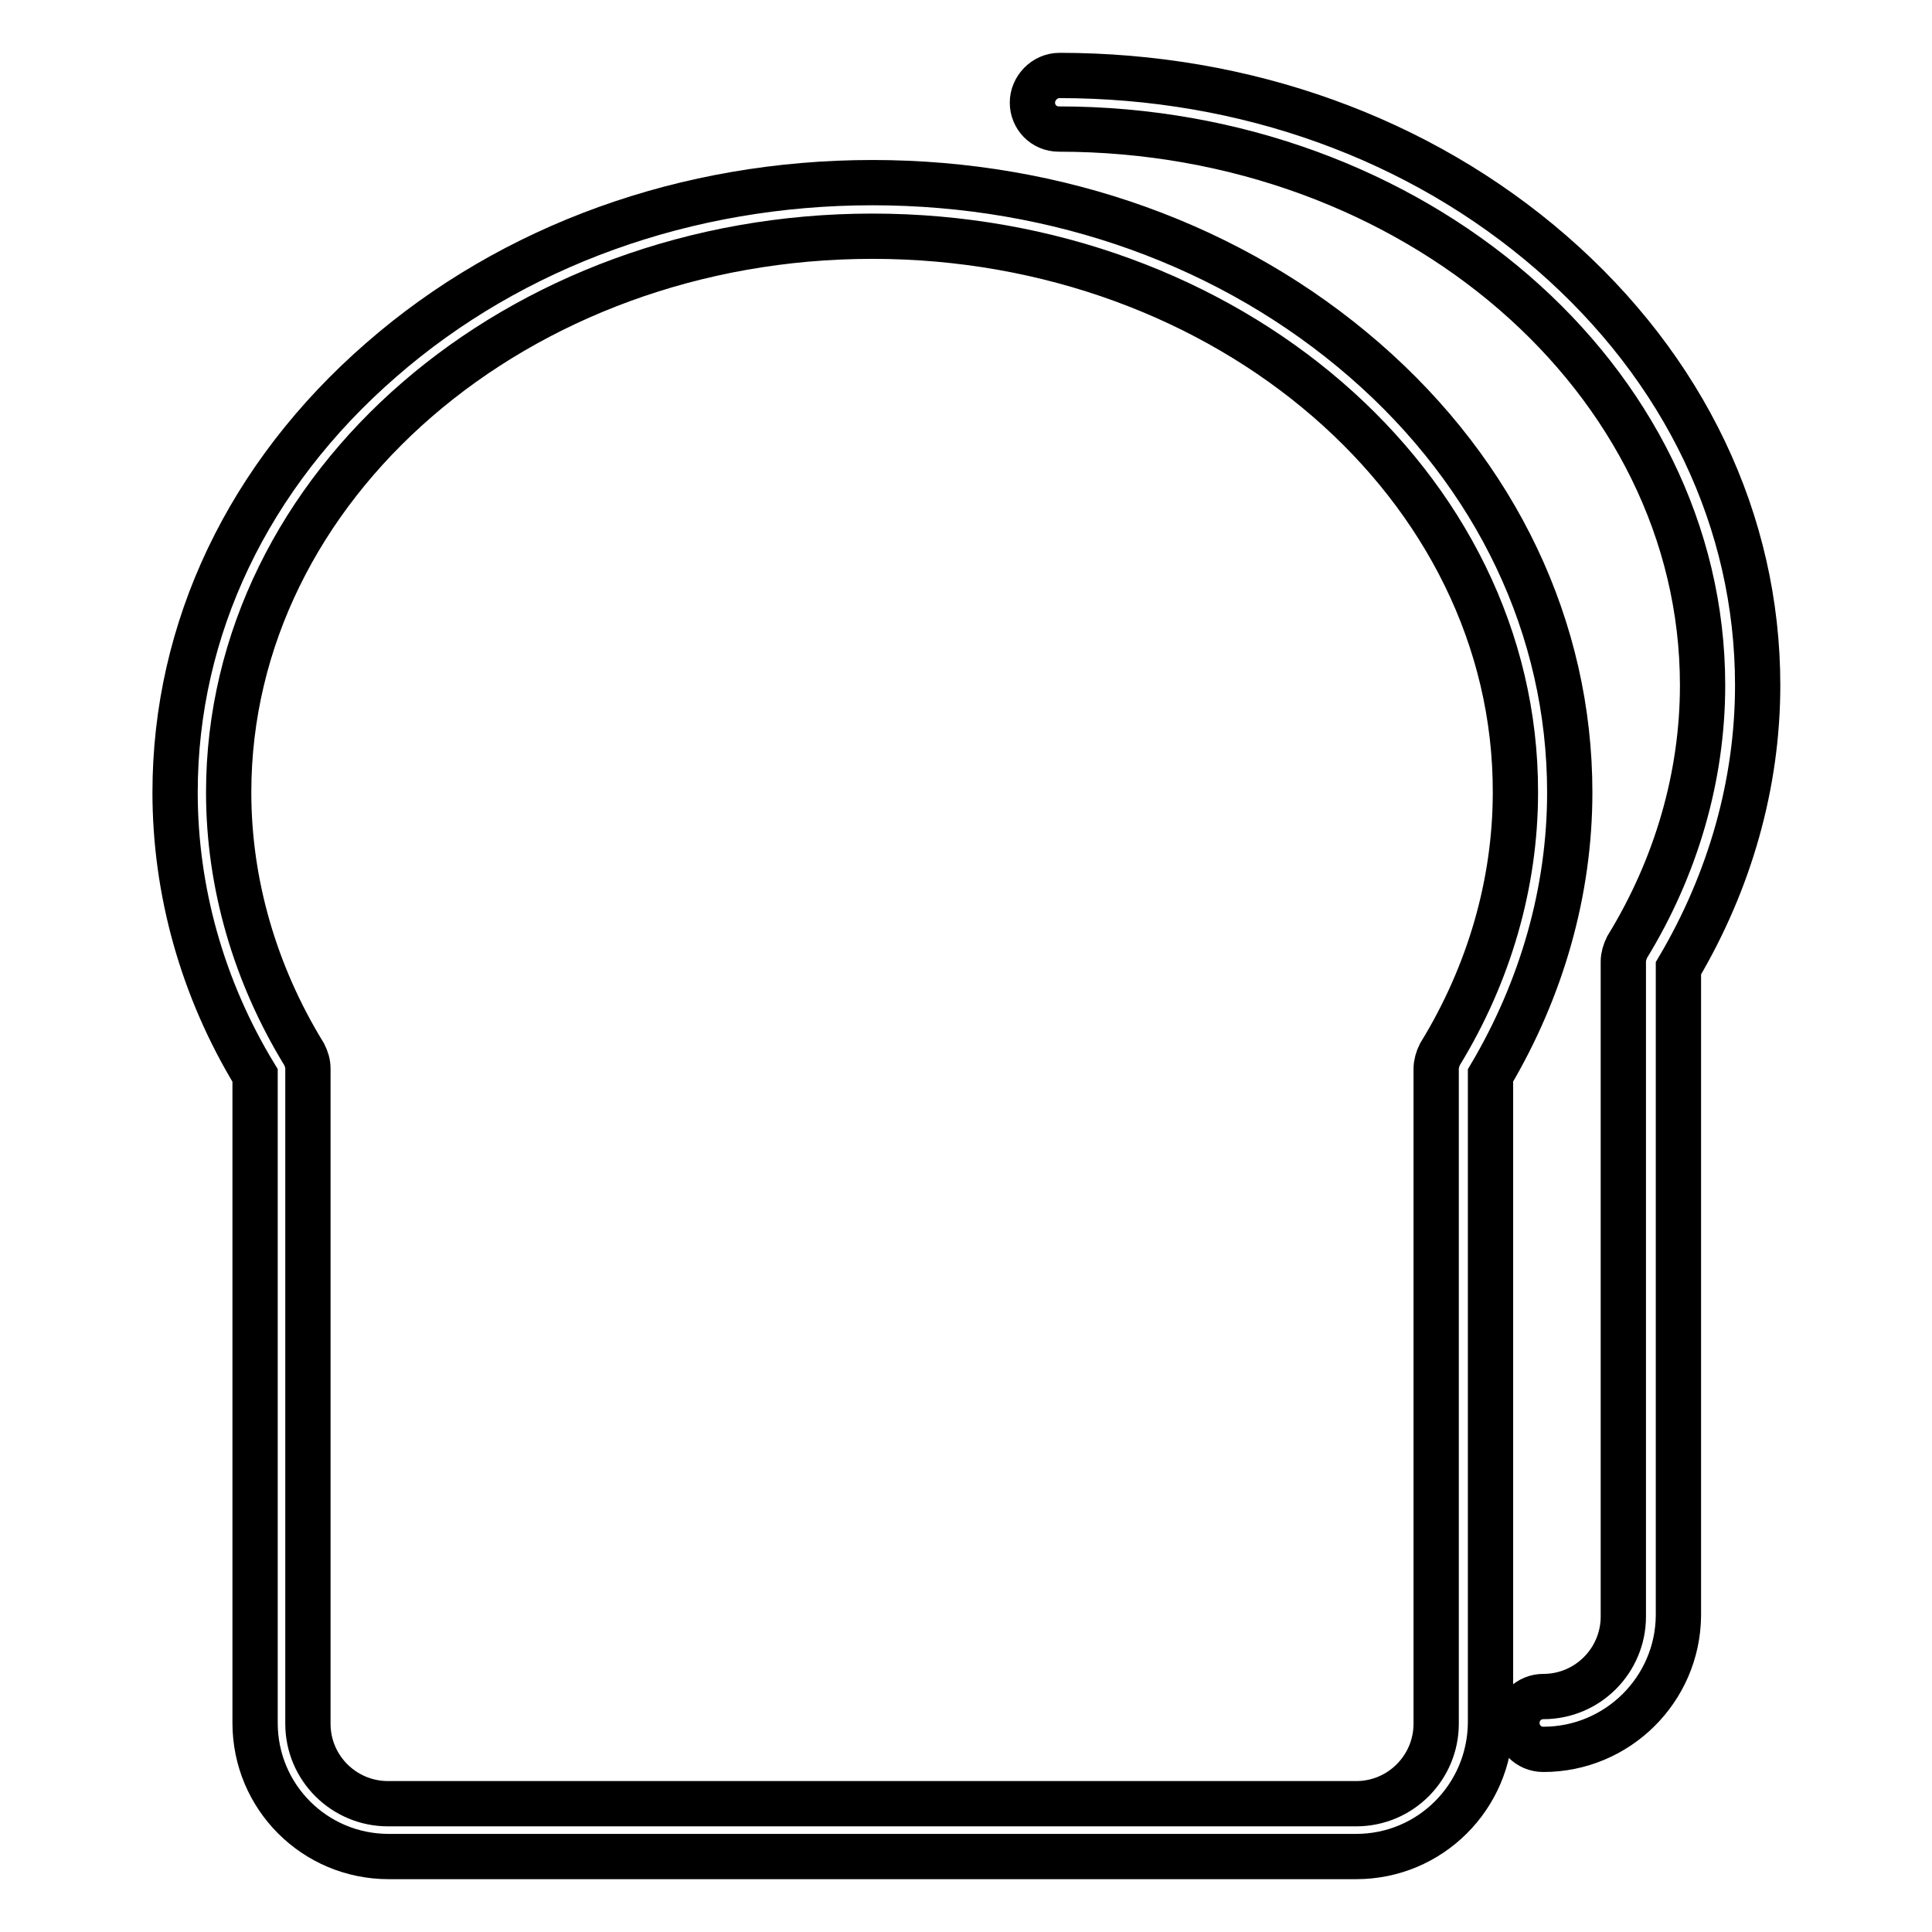
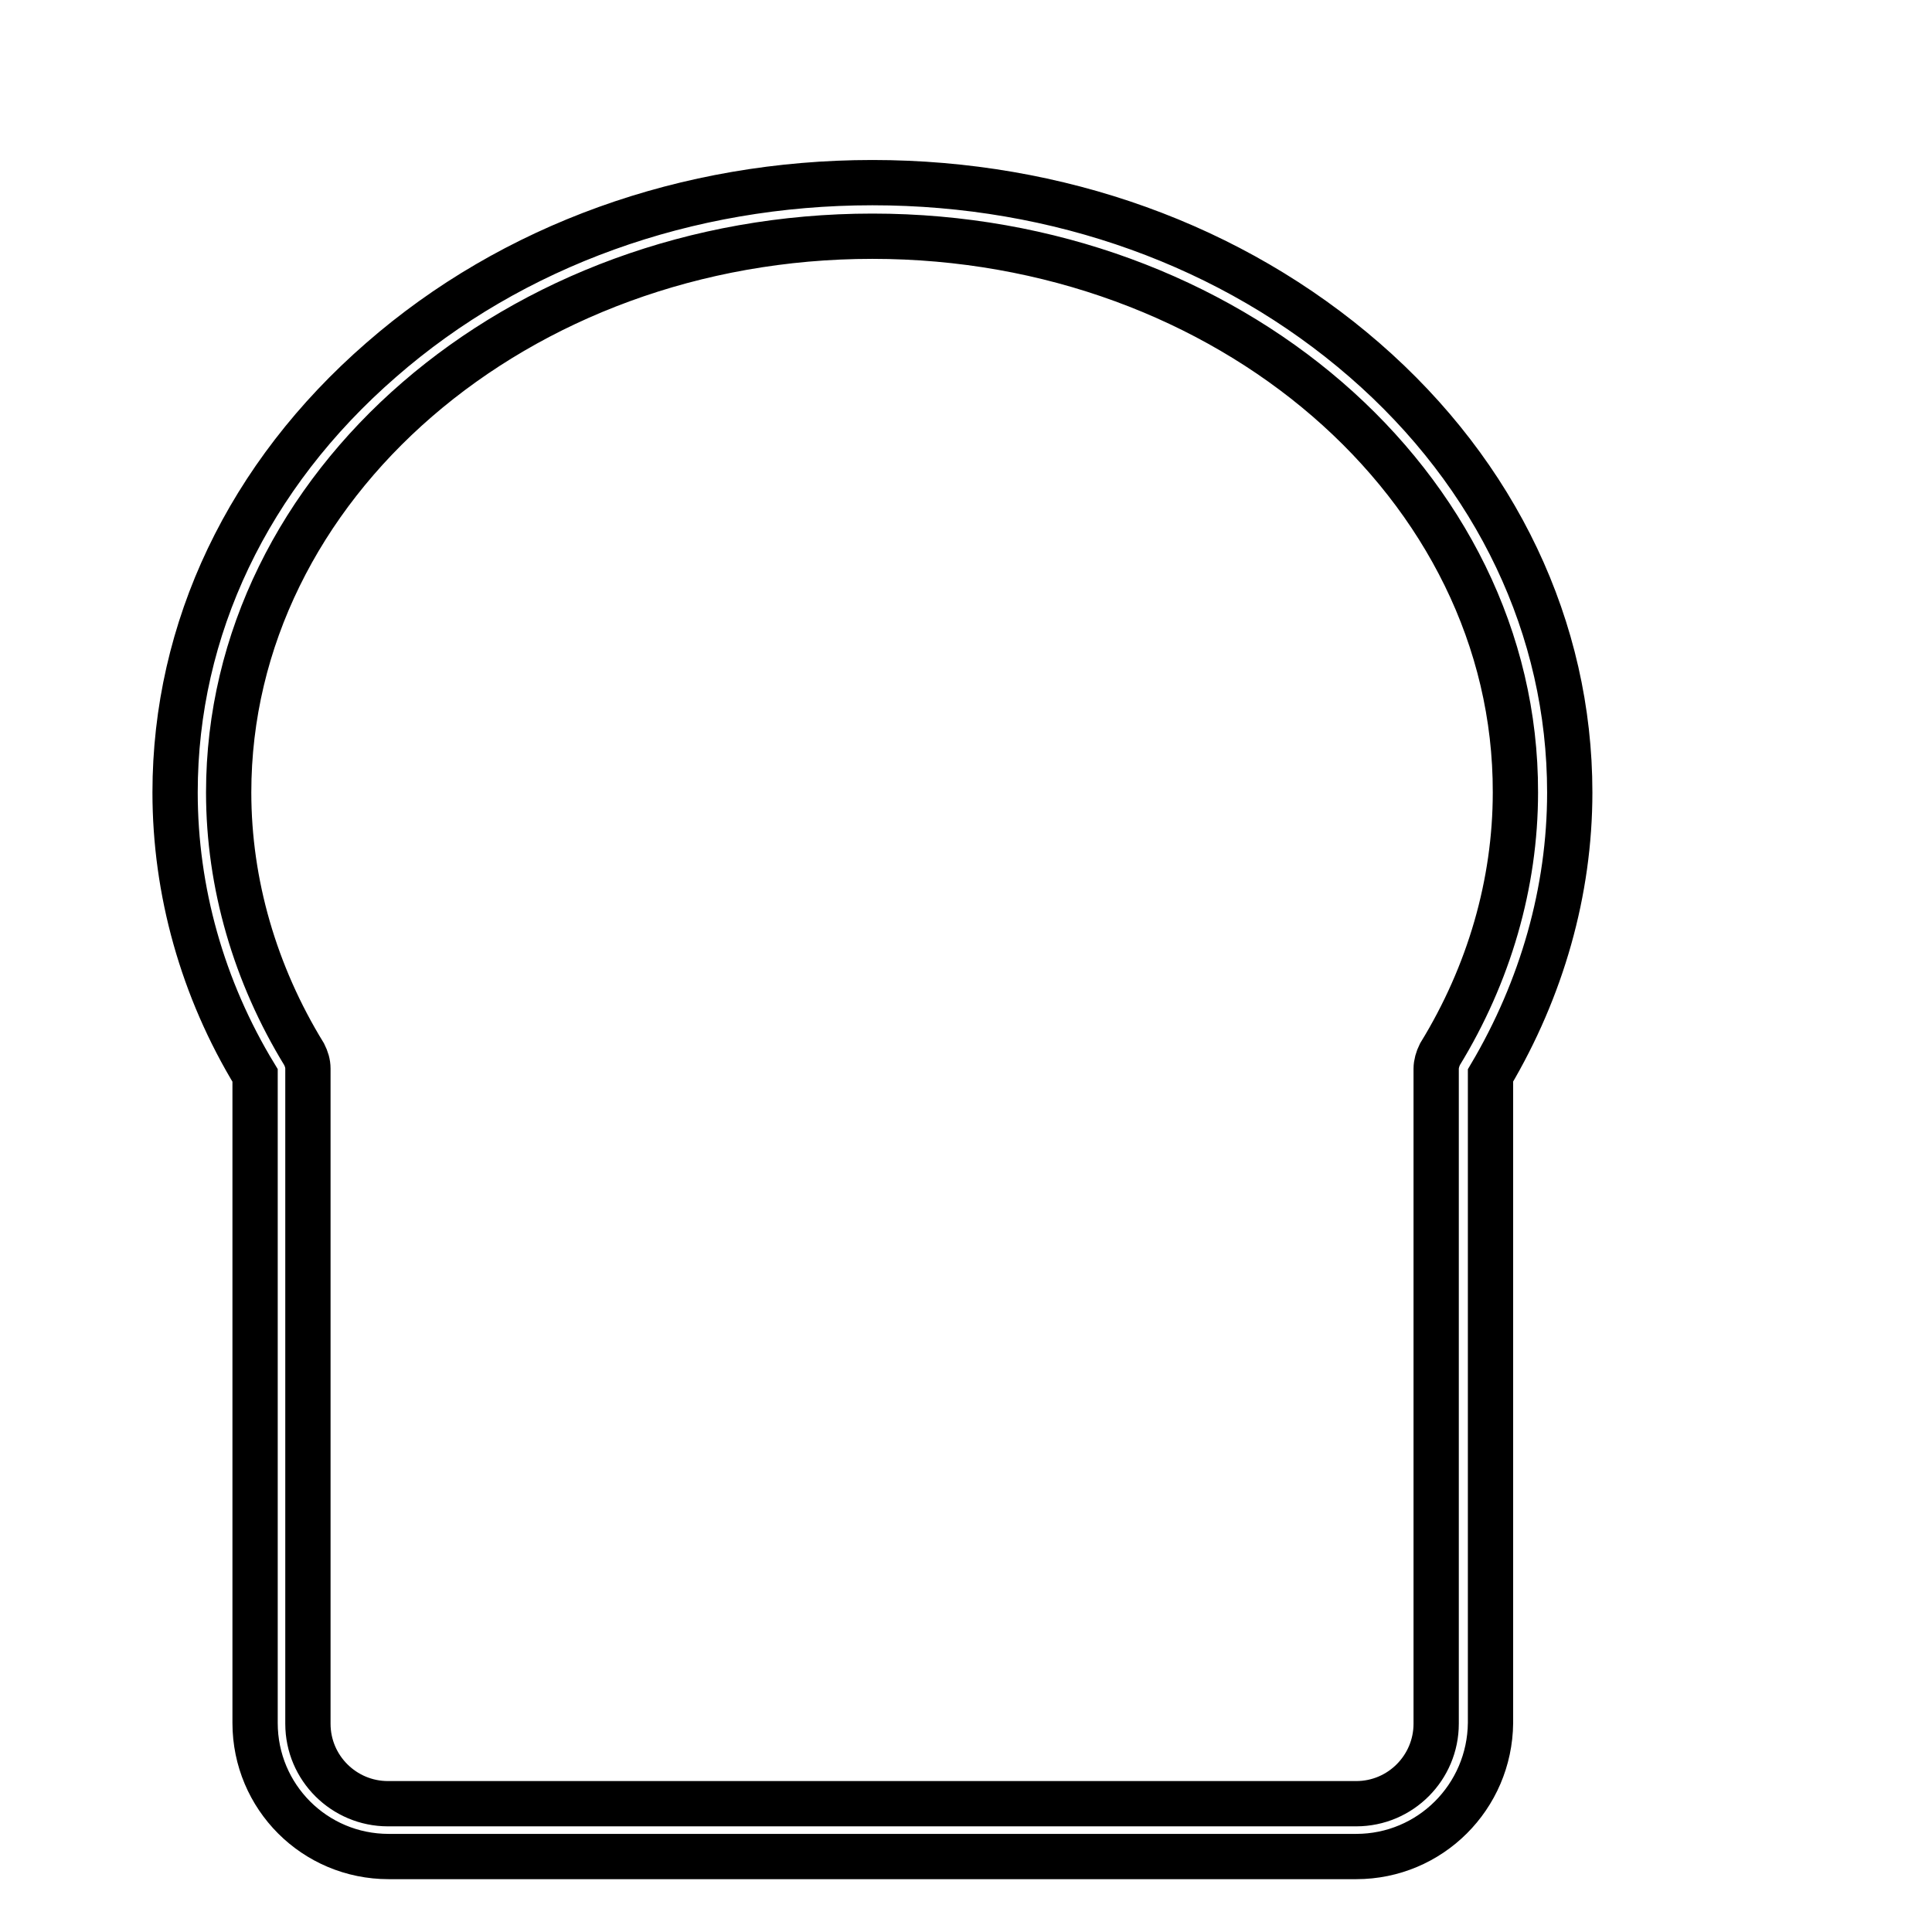
<svg xmlns="http://www.w3.org/2000/svg" version="1.1" x="0px" y="0px" viewBox="0 0 256 256" enable-background="new 0 0 256 256" xml:space="preserve">
  <g>
    <path stroke-width="6" fill-opacity="0" stroke="#000000" d="M179.7,246H51.5c-9.8,0-17.7-7.9-17.7-17.7v-85.8C26.8,131,23.2,118,23.2,105c0-21.7,9.7-42,27.3-57.3 C67.9,32.5,91,24.2,115.6,24.2s47.7,8.3,65.2,23.5C198.3,62.9,208,83.3,208,105c0,13.1-3.7,26-10.5,37.5v85.8 C197.4,238.1,189.5,246,179.7,246L179.7,246z M115.6,31.3c-47.1,0-85.3,33.1-85.3,73.7c0,12.1,3.5,24.1,10,34.7 c0.3,0.6,0.5,1.2,0.5,1.9v86.8c0,5.9,4.8,10.6,10.6,10.6h128.3c5.9,0,10.6-4.8,10.6-10.6v-86.8c0-0.6,0.2-1.3,0.5-1.9 c6.5-10.6,10-22.6,10-34.7C200.9,64.3,162.6,31.3,115.6,31.3z" />
-     <path stroke-width="6" fill-opacity="0" stroke="#000000" d="M204.5,231.8c-2,0-3.5-1.6-3.5-3.5c0-2,1.6-3.5,3.5-3.5c5.9,0,10.6-4.8,10.6-10.6v-86.8 c0-0.6,0.2-1.3,0.5-1.9c6.5-10.6,10-22.6,10-34.7c0-40.6-38.3-73.7-85.3-73.7c-2,0-3.5-1.6-3.5-3.5c0-1.9,1.6-3.6,3.6-3.6 c24.6,0,47.7,8.3,65.2,23.5c17.6,15.3,27.3,35.6,27.3,57.3c0,13.1-3.7,26-10.5,37.5v85.8C222.3,223.9,214.3,231.8,204.5,231.8z" />
  </g>
</svg>